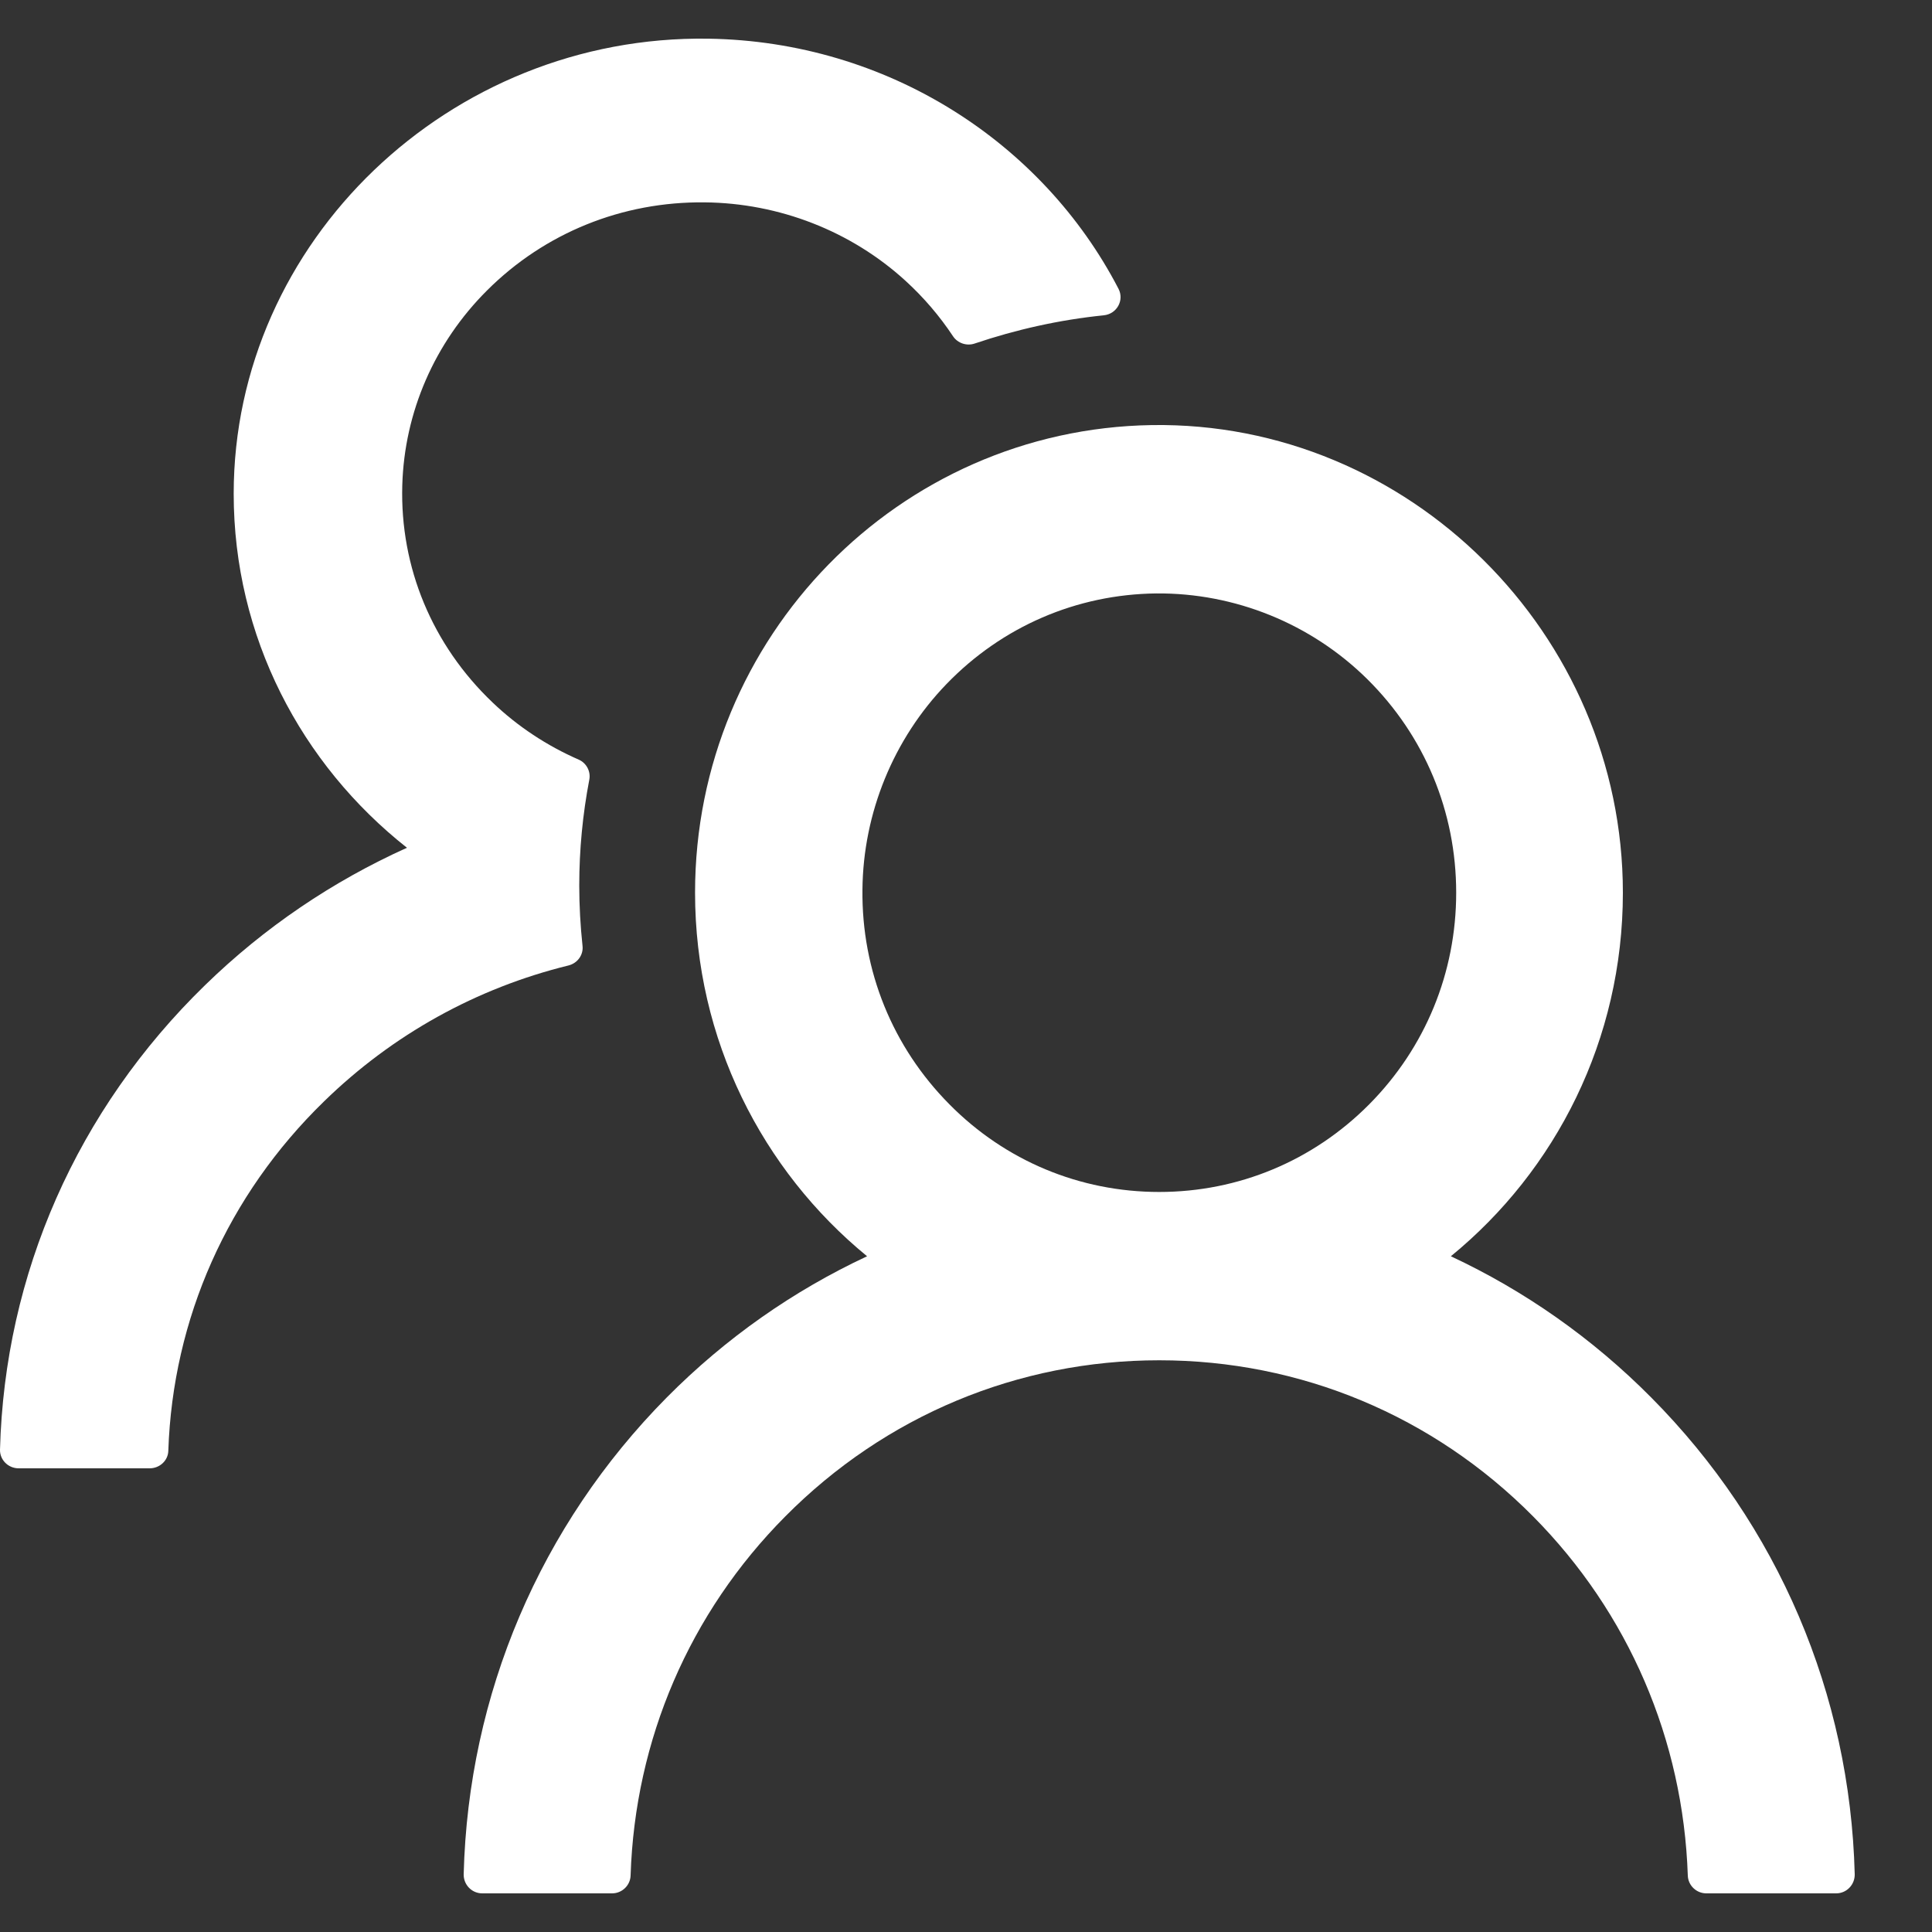
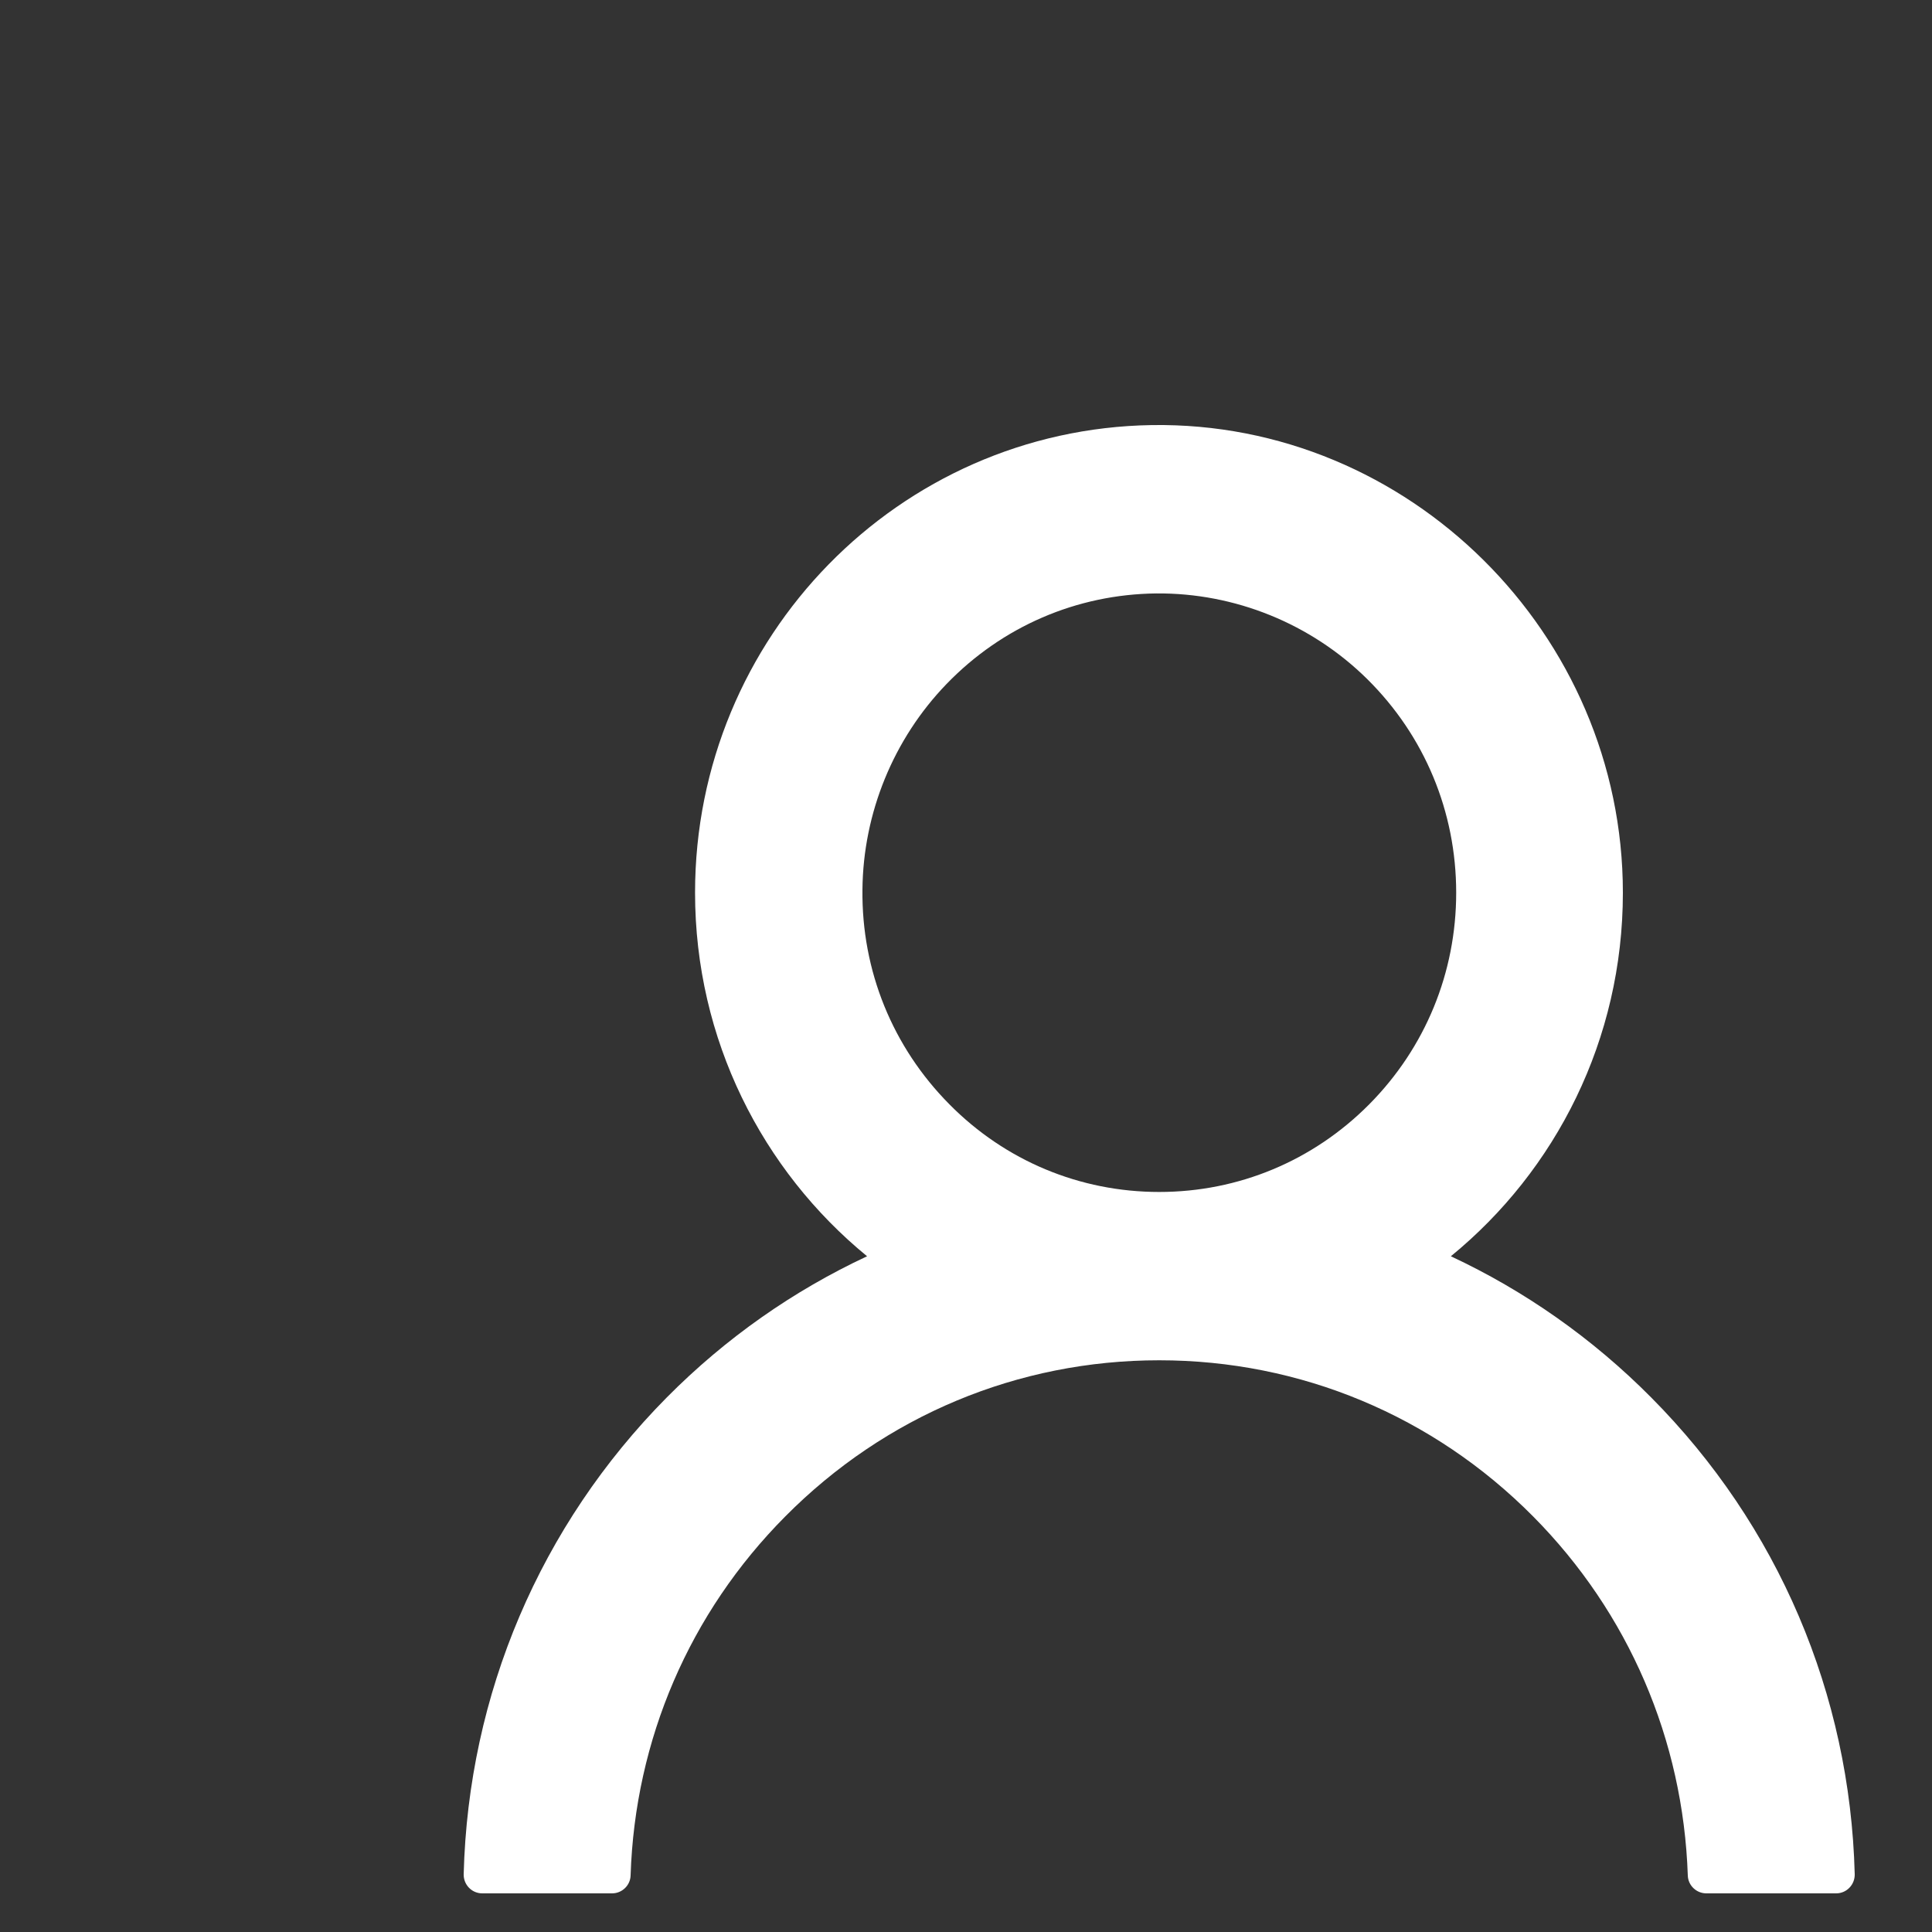
<svg xmlns="http://www.w3.org/2000/svg" width="50" height="50" viewBox="0 0 50 50" fill="none">
  <rect x="0" y="0" width="50" height="50" fill="#333333" stroke="none" />
  <path d="M42.732 36.166C41.208 34.63 39.45 33.401 37.548 32.512C40.266 30.291 42 26.903 42 23.103C42 16.399 36.456 10.899 29.808 11.001C23.262 11.104 17.988 16.483 17.988 23.103C17.988 26.903 19.728 30.291 22.44 32.512C20.538 33.401 18.786 34.623 17.256 36.166C13.98 39.476 12.12 43.845 12 48.504C11.994 48.776 12.21 49 12.48 49H15.84C16.098 49 16.314 48.794 16.32 48.534C16.434 45.025 17.844 41.739 20.322 39.246C22.908 36.638 26.346 35.204 30 35.204C33.654 35.204 37.092 36.638 39.678 39.246C42.15 41.739 43.56 45.025 43.68 48.534C43.686 48.794 43.902 49 44.16 49H47.52C47.79 49 48.006 48.776 48 48.504C47.88 43.845 46.02 39.476 42.732 36.166ZM30 30.848C27.948 30.848 26.016 30.043 24.57 28.579C23.1 27.096 22.296 25.124 22.32 23.024C22.338 21.04 23.124 19.122 24.498 17.7C25.938 16.211 27.864 15.382 29.922 15.358C31.956 15.34 33.93 16.139 35.382 17.573C36.87 19.043 37.686 21.009 37.686 23.103C37.686 25.172 36.888 27.114 35.436 28.579C33.984 30.043 32.052 30.848 30 30.848V30.848Z" fill="white" />
-   <path d="M15.075 24.473C15.021 23.961 14.991 23.442 14.991 22.918C14.991 21.981 15.081 21.068 15.251 20.178C15.293 19.966 15.178 19.748 14.979 19.66C14.157 19.3 13.402 18.805 12.749 18.181C11.19 16.696 10.35 14.687 10.411 12.56C10.465 10.669 11.245 8.872 12.604 7.517C14.096 6.027 16.102 5.214 18.235 5.237C20.163 5.255 22.024 5.98 23.431 7.264C23.909 7.7 24.32 8.183 24.664 8.702C24.785 8.884 25.021 8.961 25.226 8.89C26.289 8.531 27.413 8.277 28.567 8.16C28.906 8.124 29.099 7.771 28.948 7.476C26.984 3.688 22.972 1.072 18.332 1.001C11.631 0.901 6.048 6.257 6.048 12.778C6.048 16.478 7.794 19.778 10.532 21.94C8.61 22.806 6.84 24.002 5.305 25.498C1.994 28.721 0.121 32.975 0 37.517C-0.006 37.782 0.212 38 0.483 38H3.873C4.133 38 4.35 37.8 4.356 37.546C4.471 34.129 5.891 30.93 8.387 28.503C10.163 26.771 12.338 25.569 14.713 24.986C14.948 24.927 15.105 24.709 15.075 24.473V24.473Z" fill="white" />
</svg>